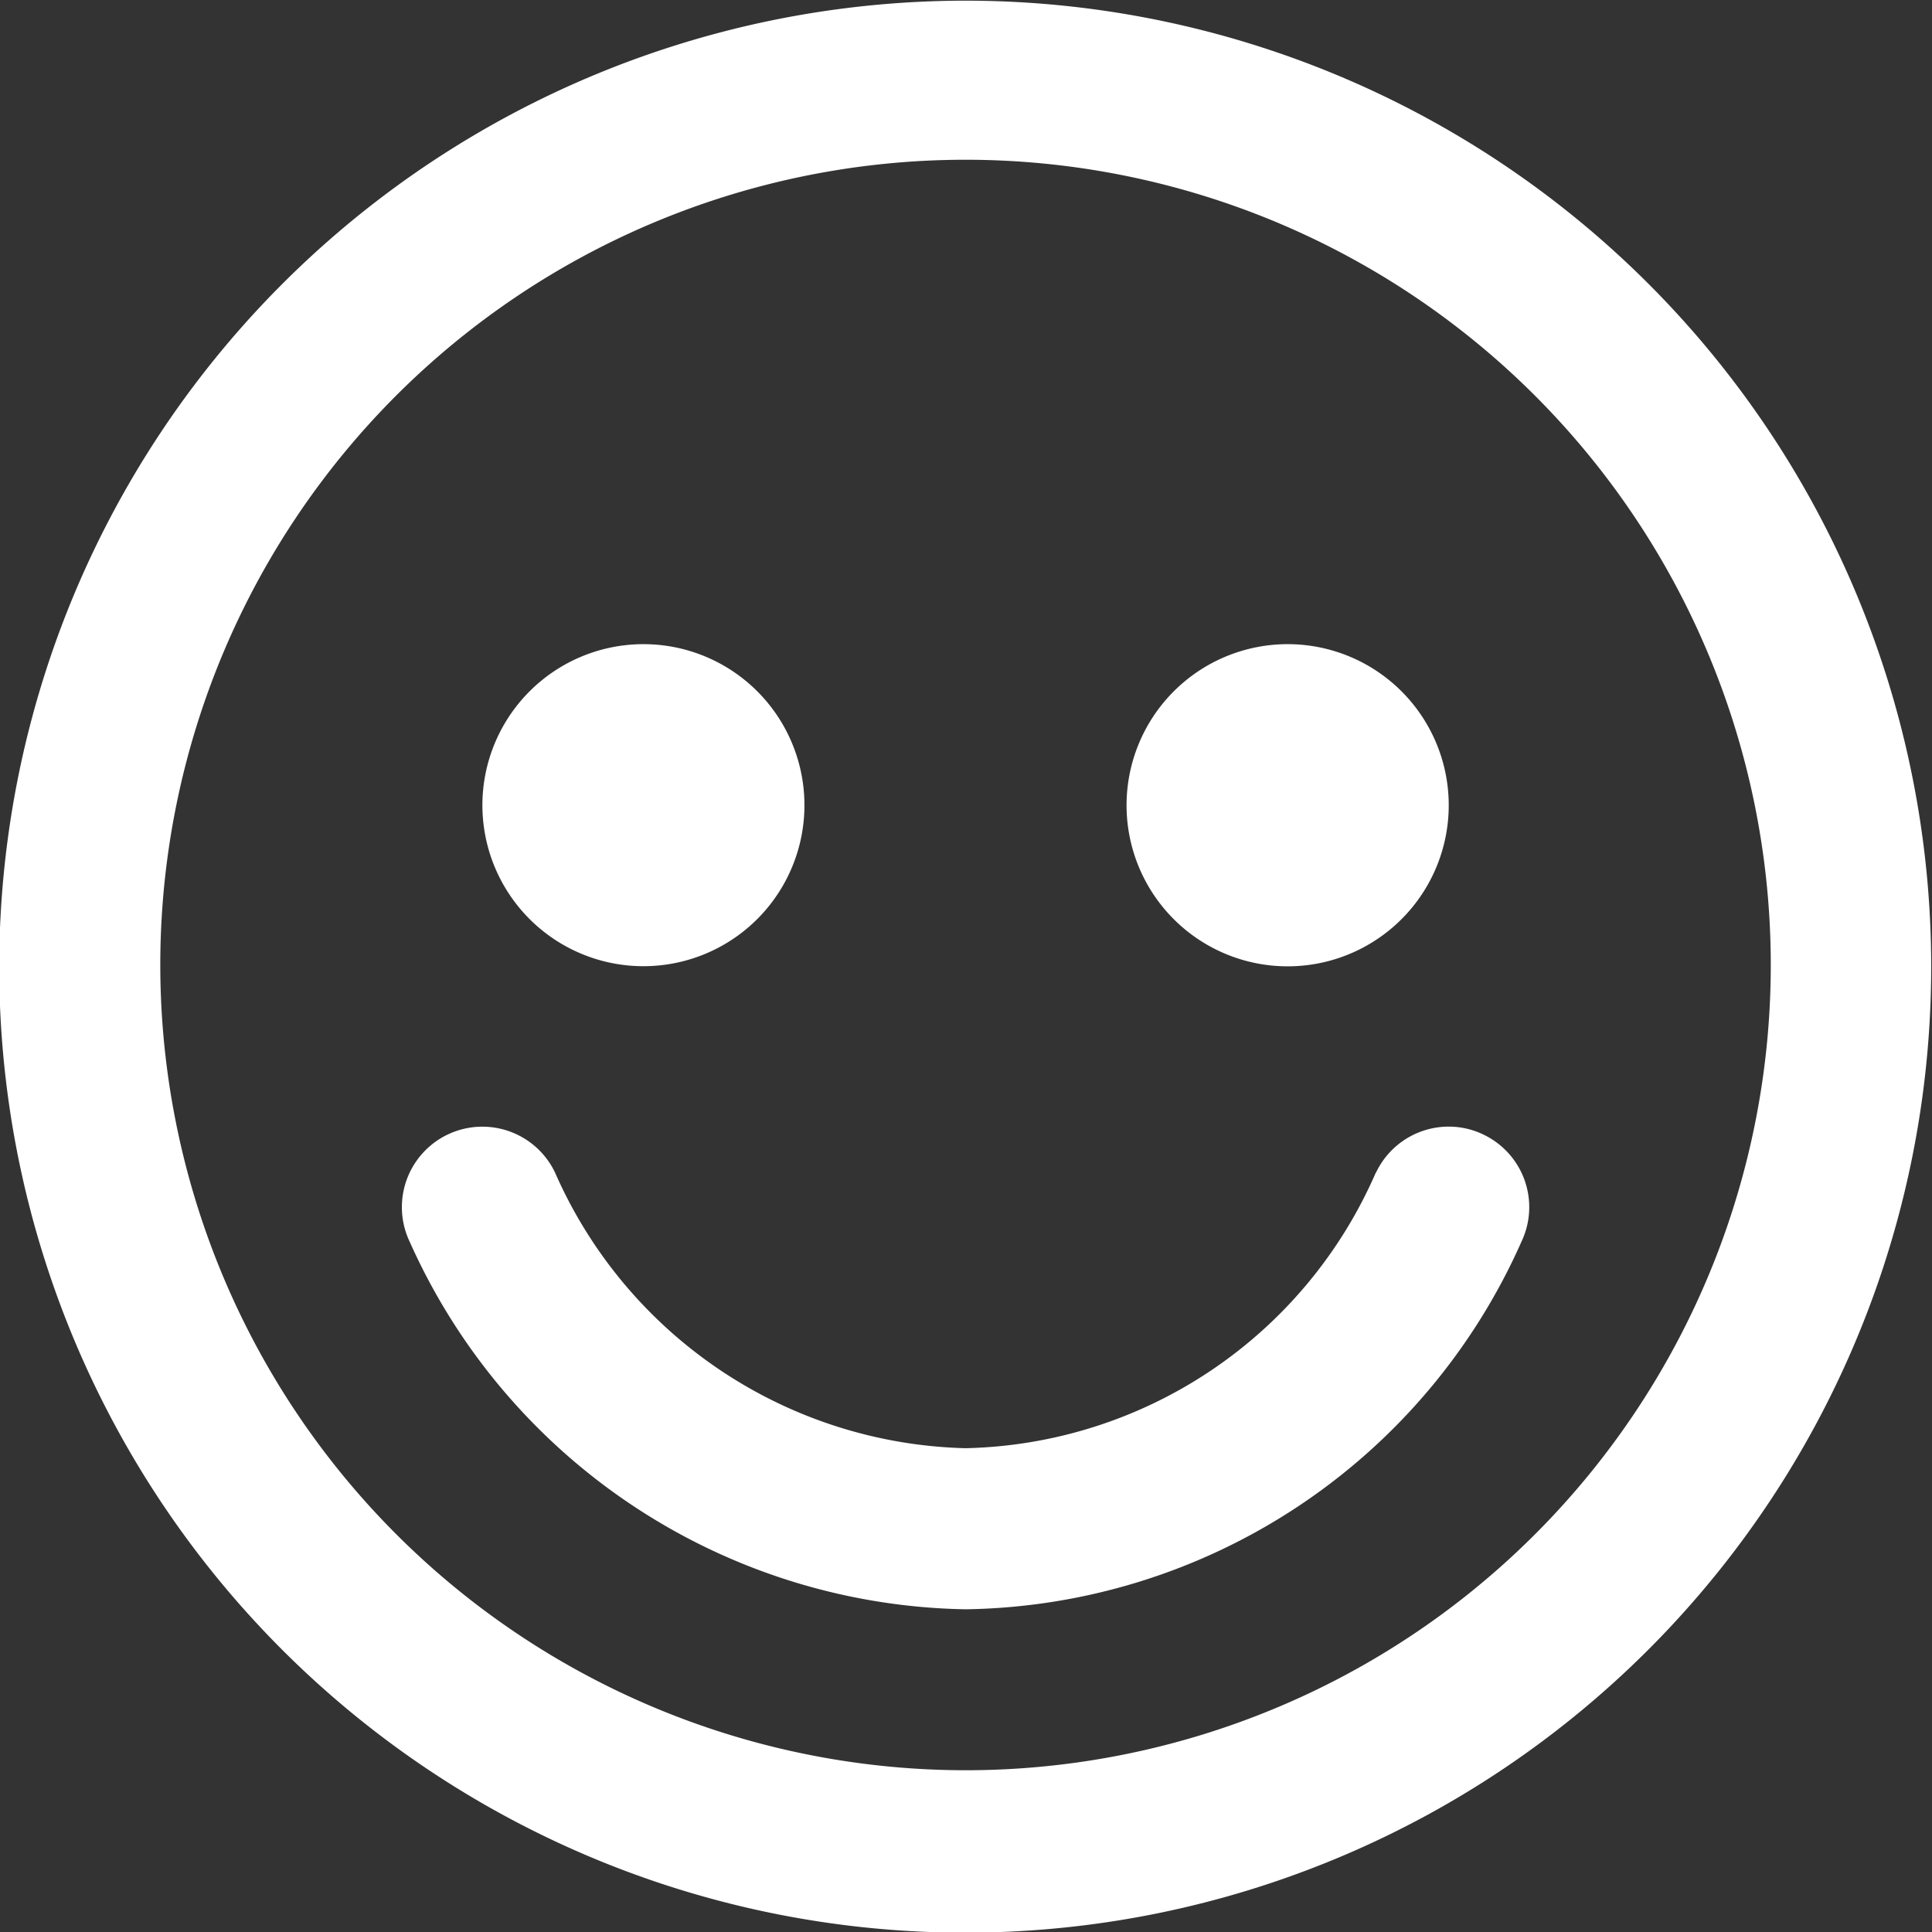
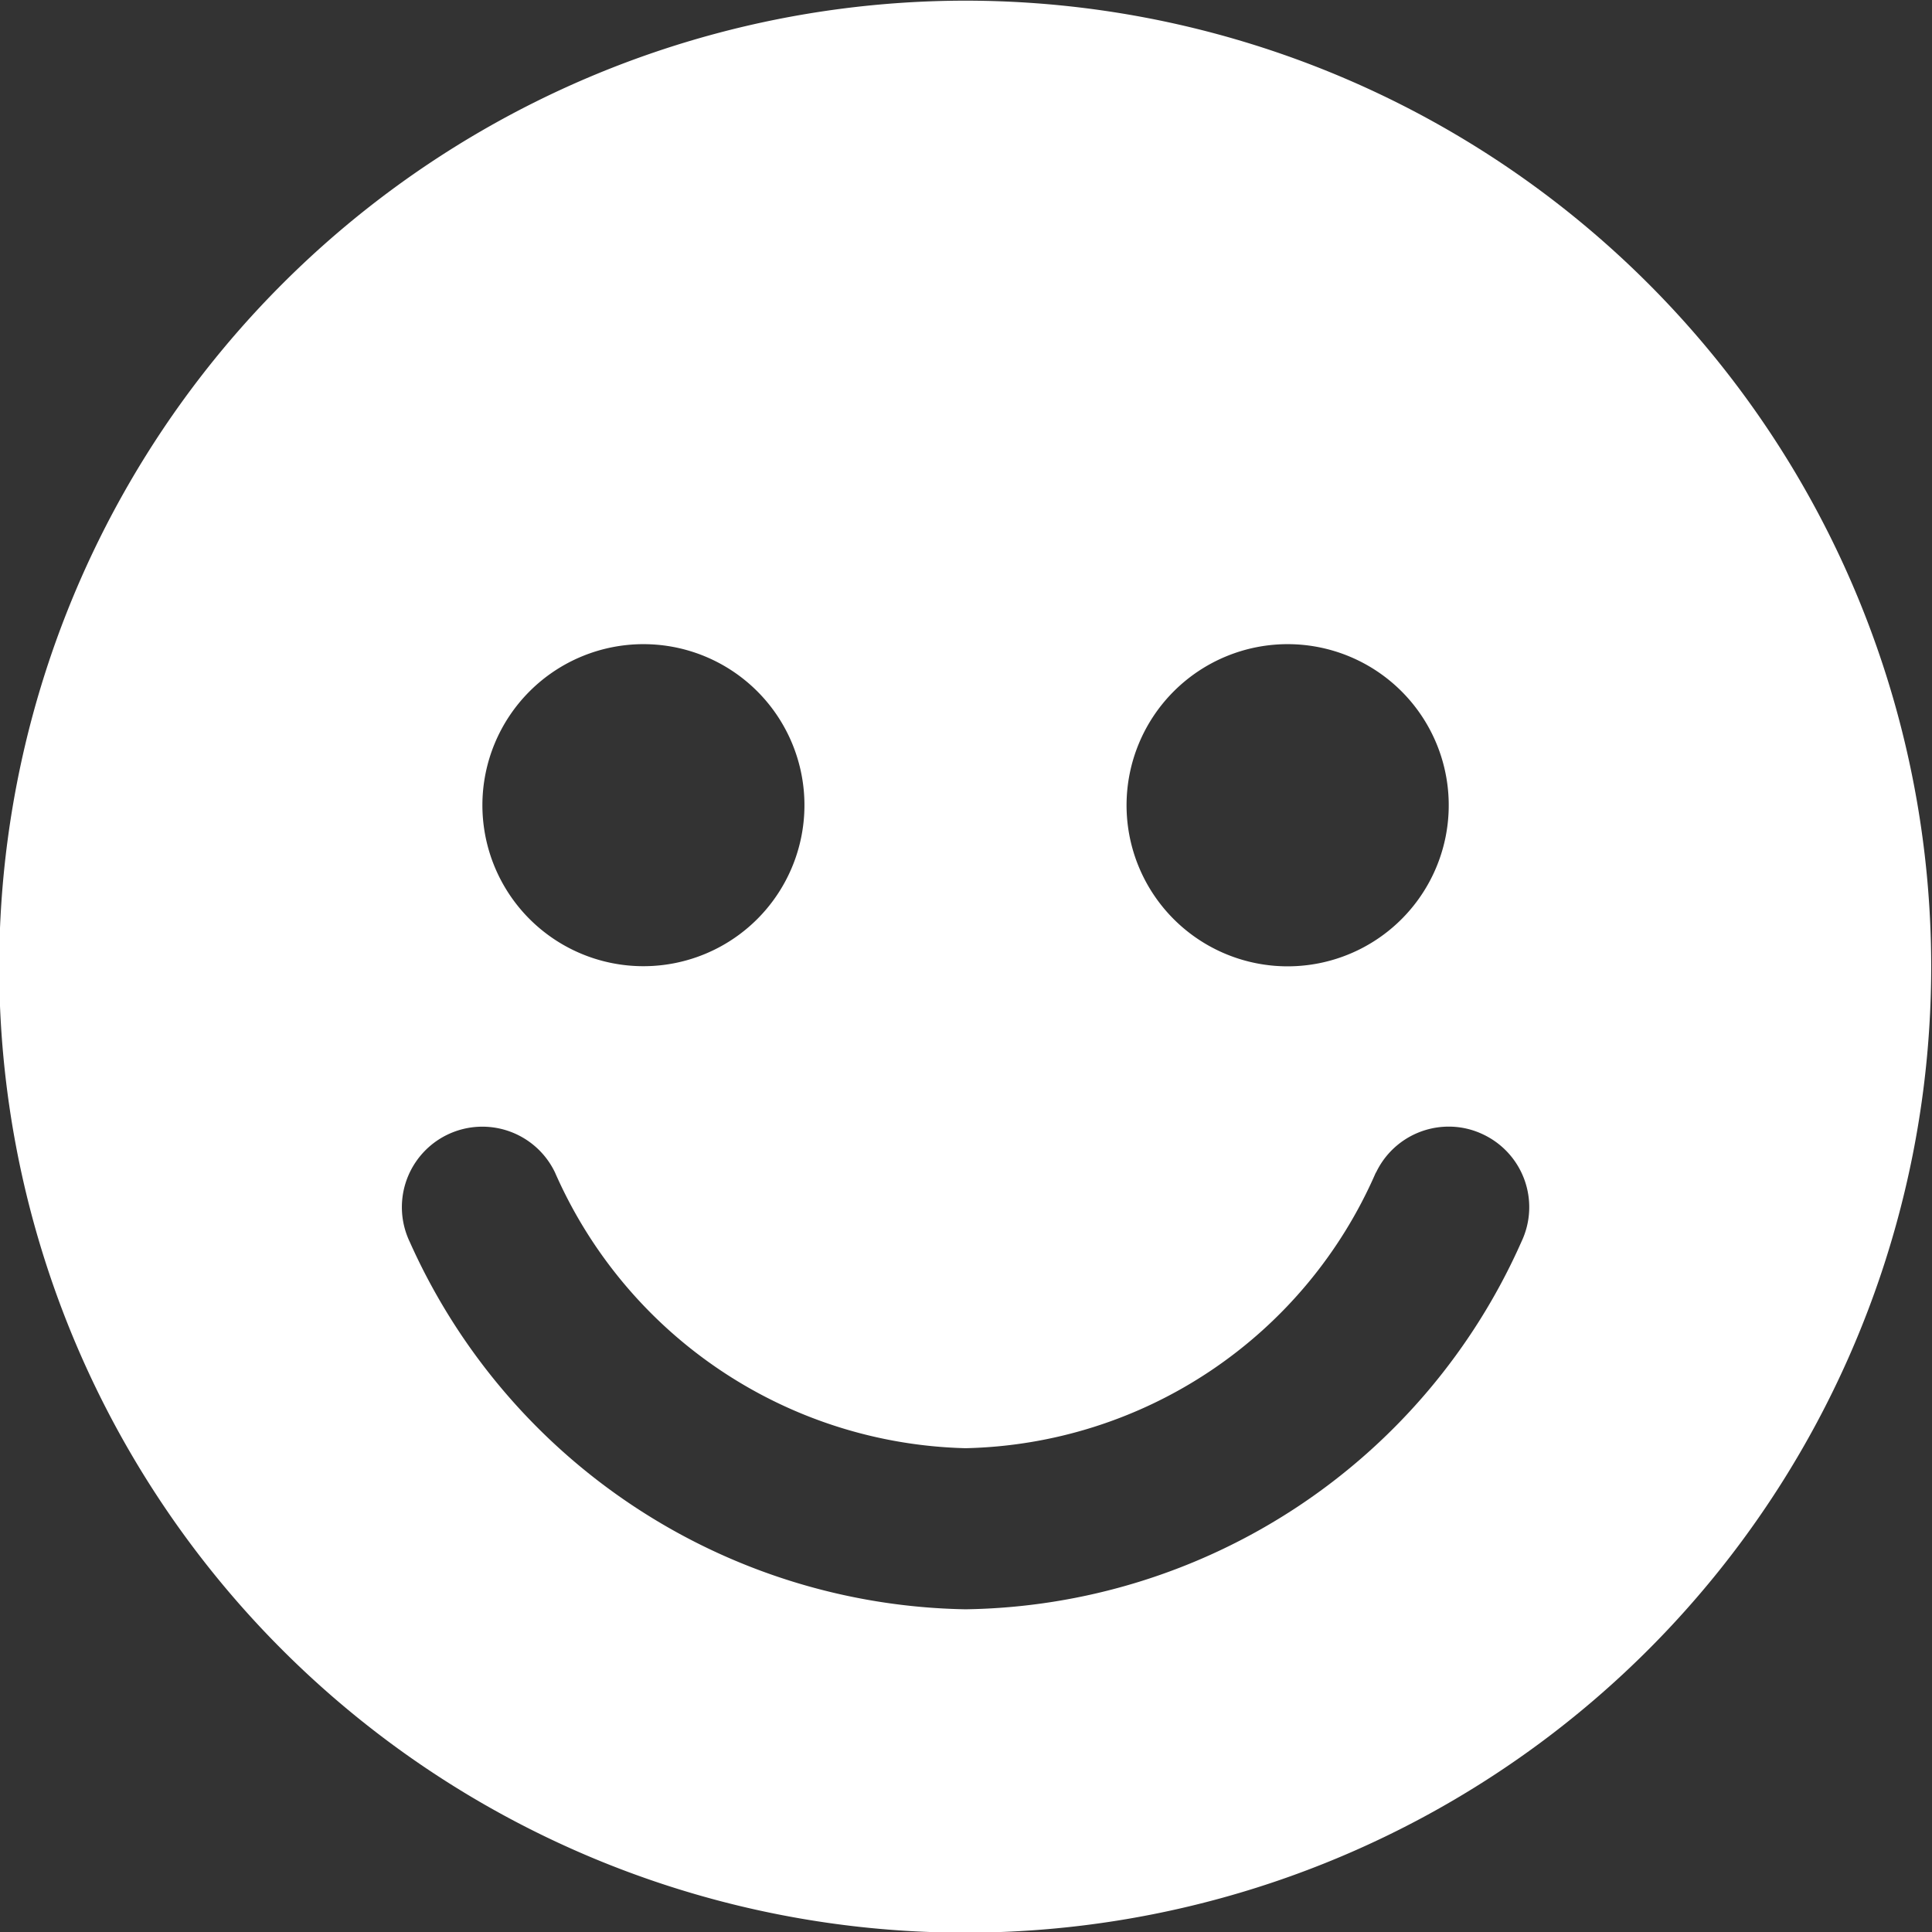
<svg xmlns="http://www.w3.org/2000/svg" width="29" height="29" viewBox="0 0 29 29">
  <rect x="0" y="0" width="29" height="29" fill="#333333" stroke="none" />
  <defs>
    <style>
      .cls-1 {
        fill: #fff;
        fill-rule: evenodd;
      }
    </style>
  </defs>
-   <path id="ICN_Cara" data-name="ICN Cara" class="cls-1" d="M2.406,14.5A12.087,12.087,0,1,1,14.493,26.572,12.094,12.094,0,0,1,2.406,14.5m-2.418,0A14.5,14.5,0,1,0,14.493.01,14.513,14.513,0,0,0-.012,14.5M20.652,17.6a6.876,6.876,0,0,1-6.16,4.138A6.917,6.917,0,0,1,8.331,17.6a1.208,1.208,0,0,0-2.181,1.04,9.312,9.312,0,0,0,8.343,5.516,9.272,9.272,0,0,0,8.346-5.521,1.207,1.207,0,0,0-.577-1.607,1.191,1.191,0,0,0-.516-0.117,1.208,1.208,0,0,0-1.093.693M16.91,12.084a2.418,2.418,0,1,0,2.417-2.415,2.419,2.419,0,0,0-2.417,2.415m-9.669,0A2.417,2.417,0,1,0,9.657,9.669a2.418,2.418,0,0,0-2.416,2.415" />
+   <path id="ICN_Cara" data-name="ICN Cara" class="cls-1" d="M2.406,14.5m-2.418,0A14.5,14.5,0,1,0,14.493.01,14.513,14.513,0,0,0-.012,14.5M20.652,17.6a6.876,6.876,0,0,1-6.16,4.138A6.917,6.917,0,0,1,8.331,17.6a1.208,1.208,0,0,0-2.181,1.04,9.312,9.312,0,0,0,8.343,5.516,9.272,9.272,0,0,0,8.346-5.521,1.207,1.207,0,0,0-.577-1.607,1.191,1.191,0,0,0-.516-0.117,1.208,1.208,0,0,0-1.093.693M16.91,12.084a2.418,2.418,0,1,0,2.417-2.415,2.419,2.419,0,0,0-2.417,2.415m-9.669,0A2.417,2.417,0,1,0,9.657,9.669a2.418,2.418,0,0,0-2.416,2.415" />
</svg>